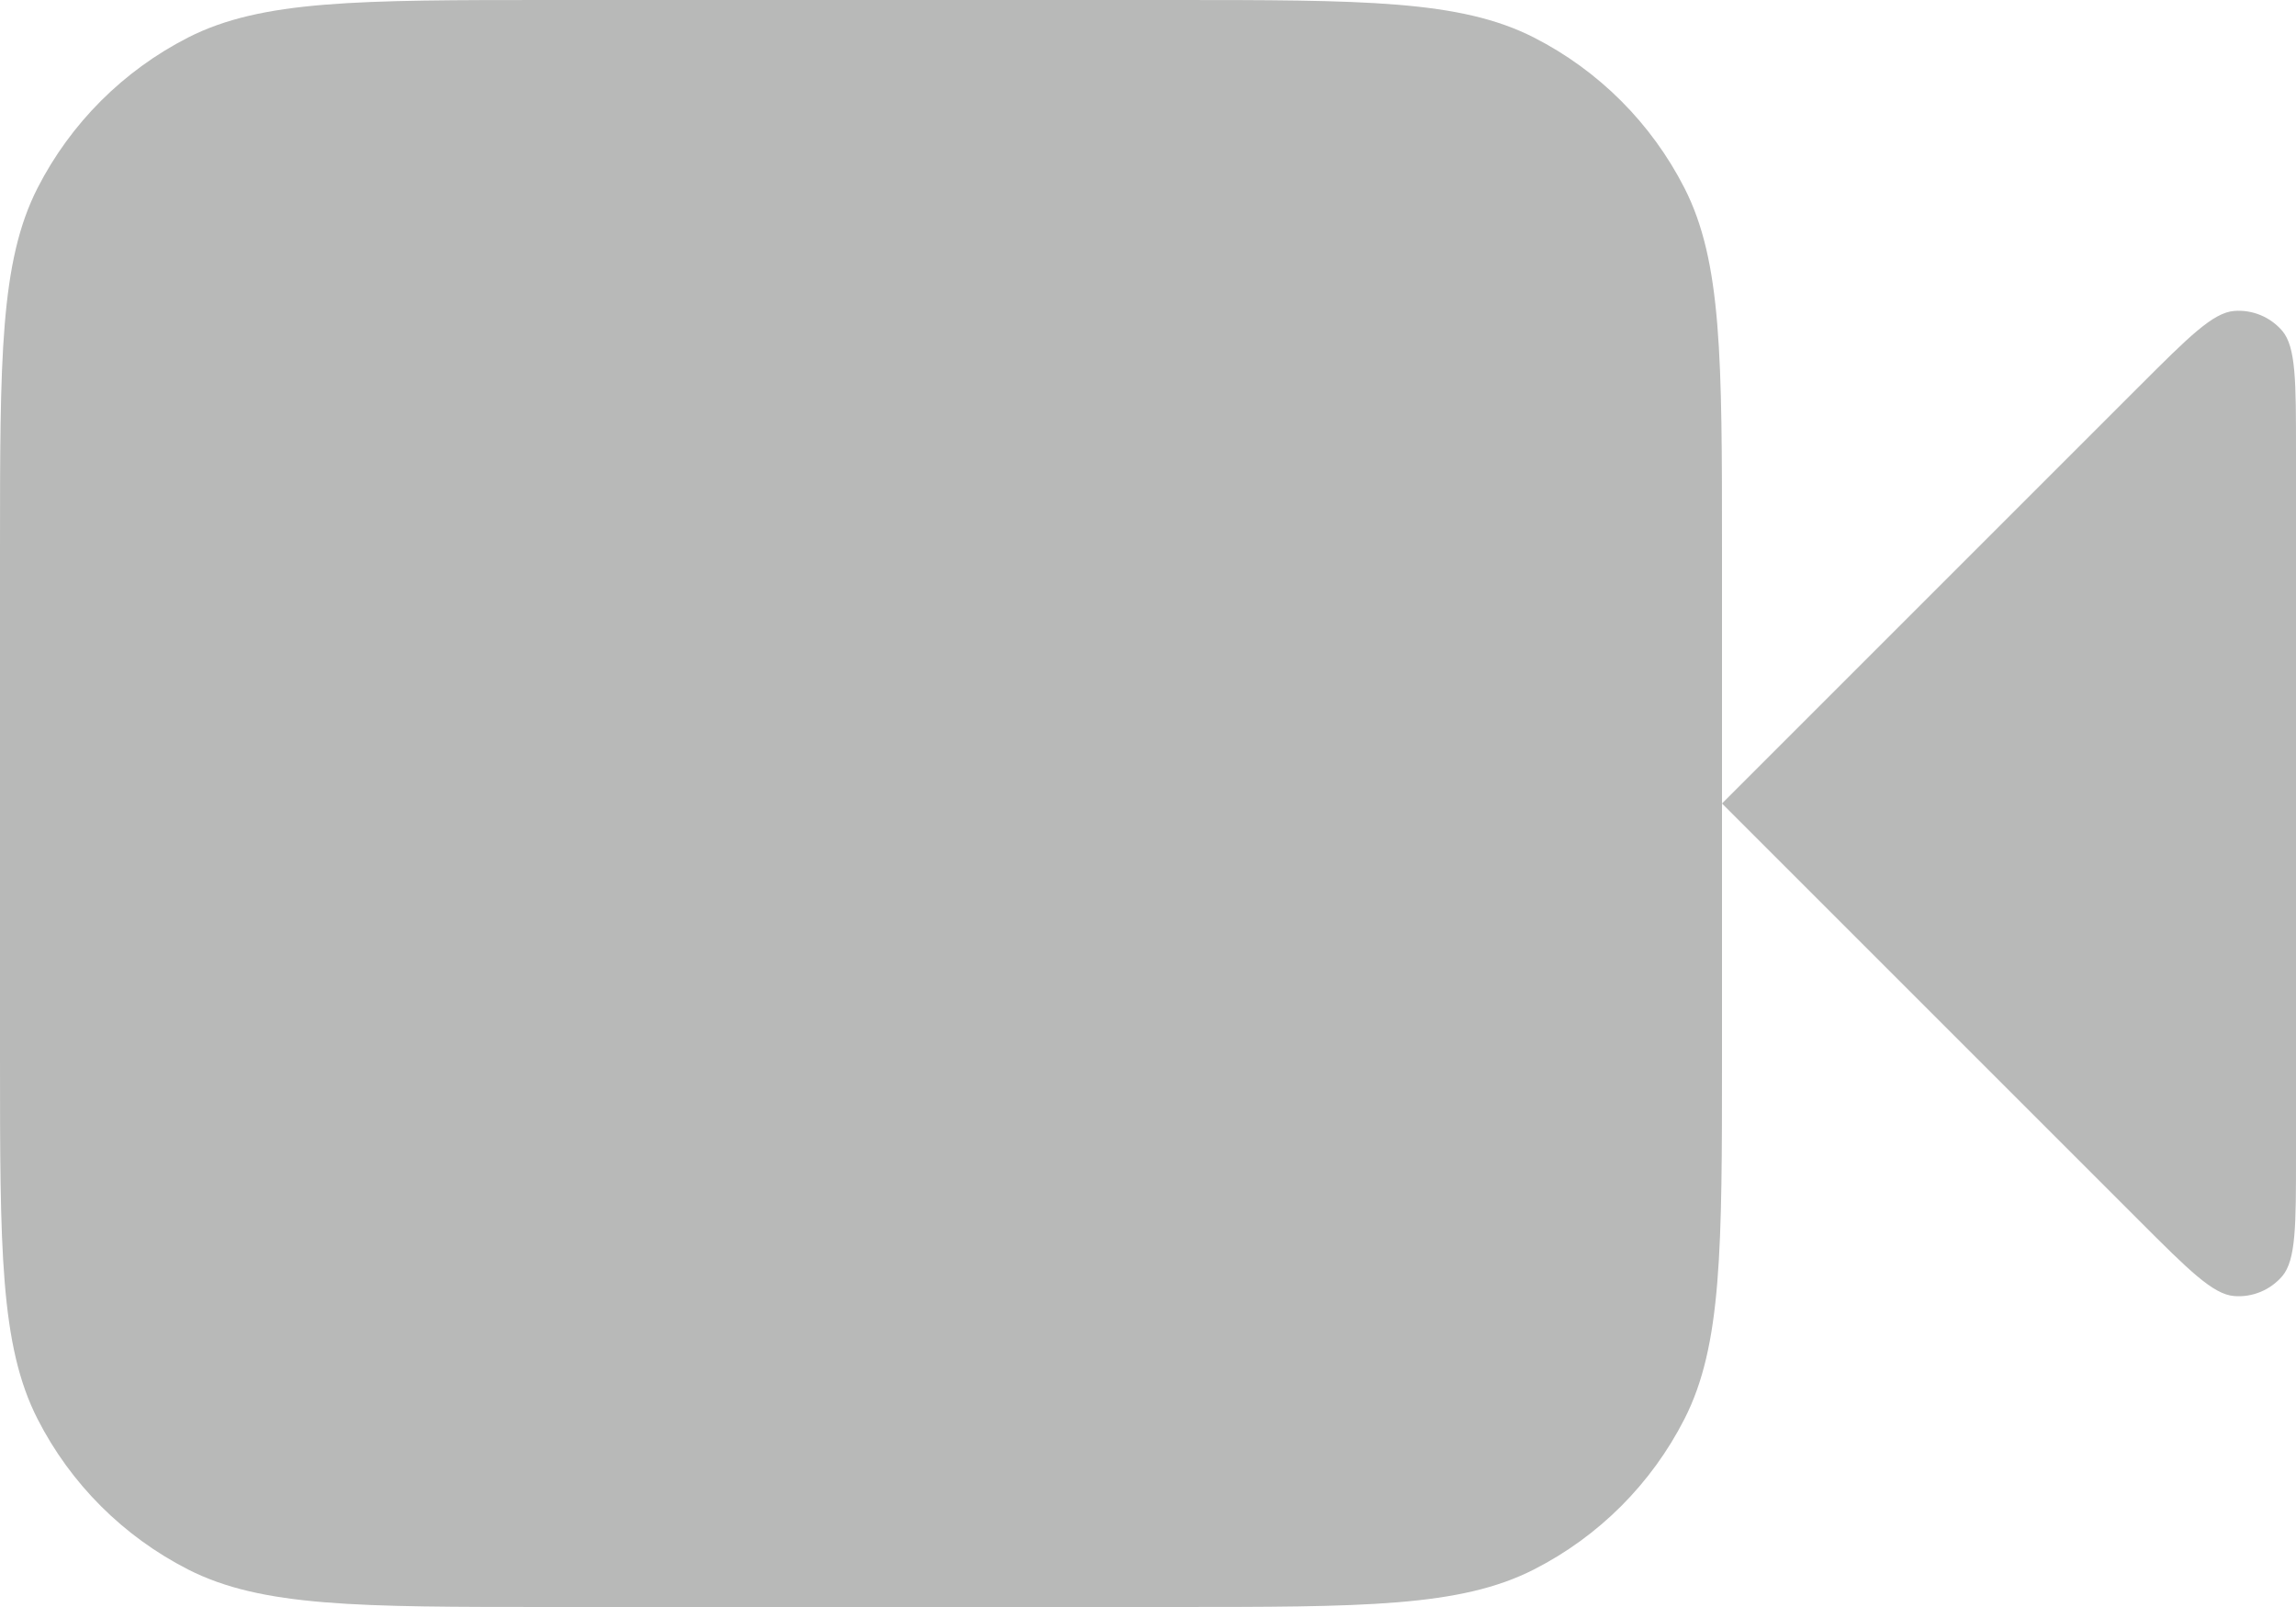
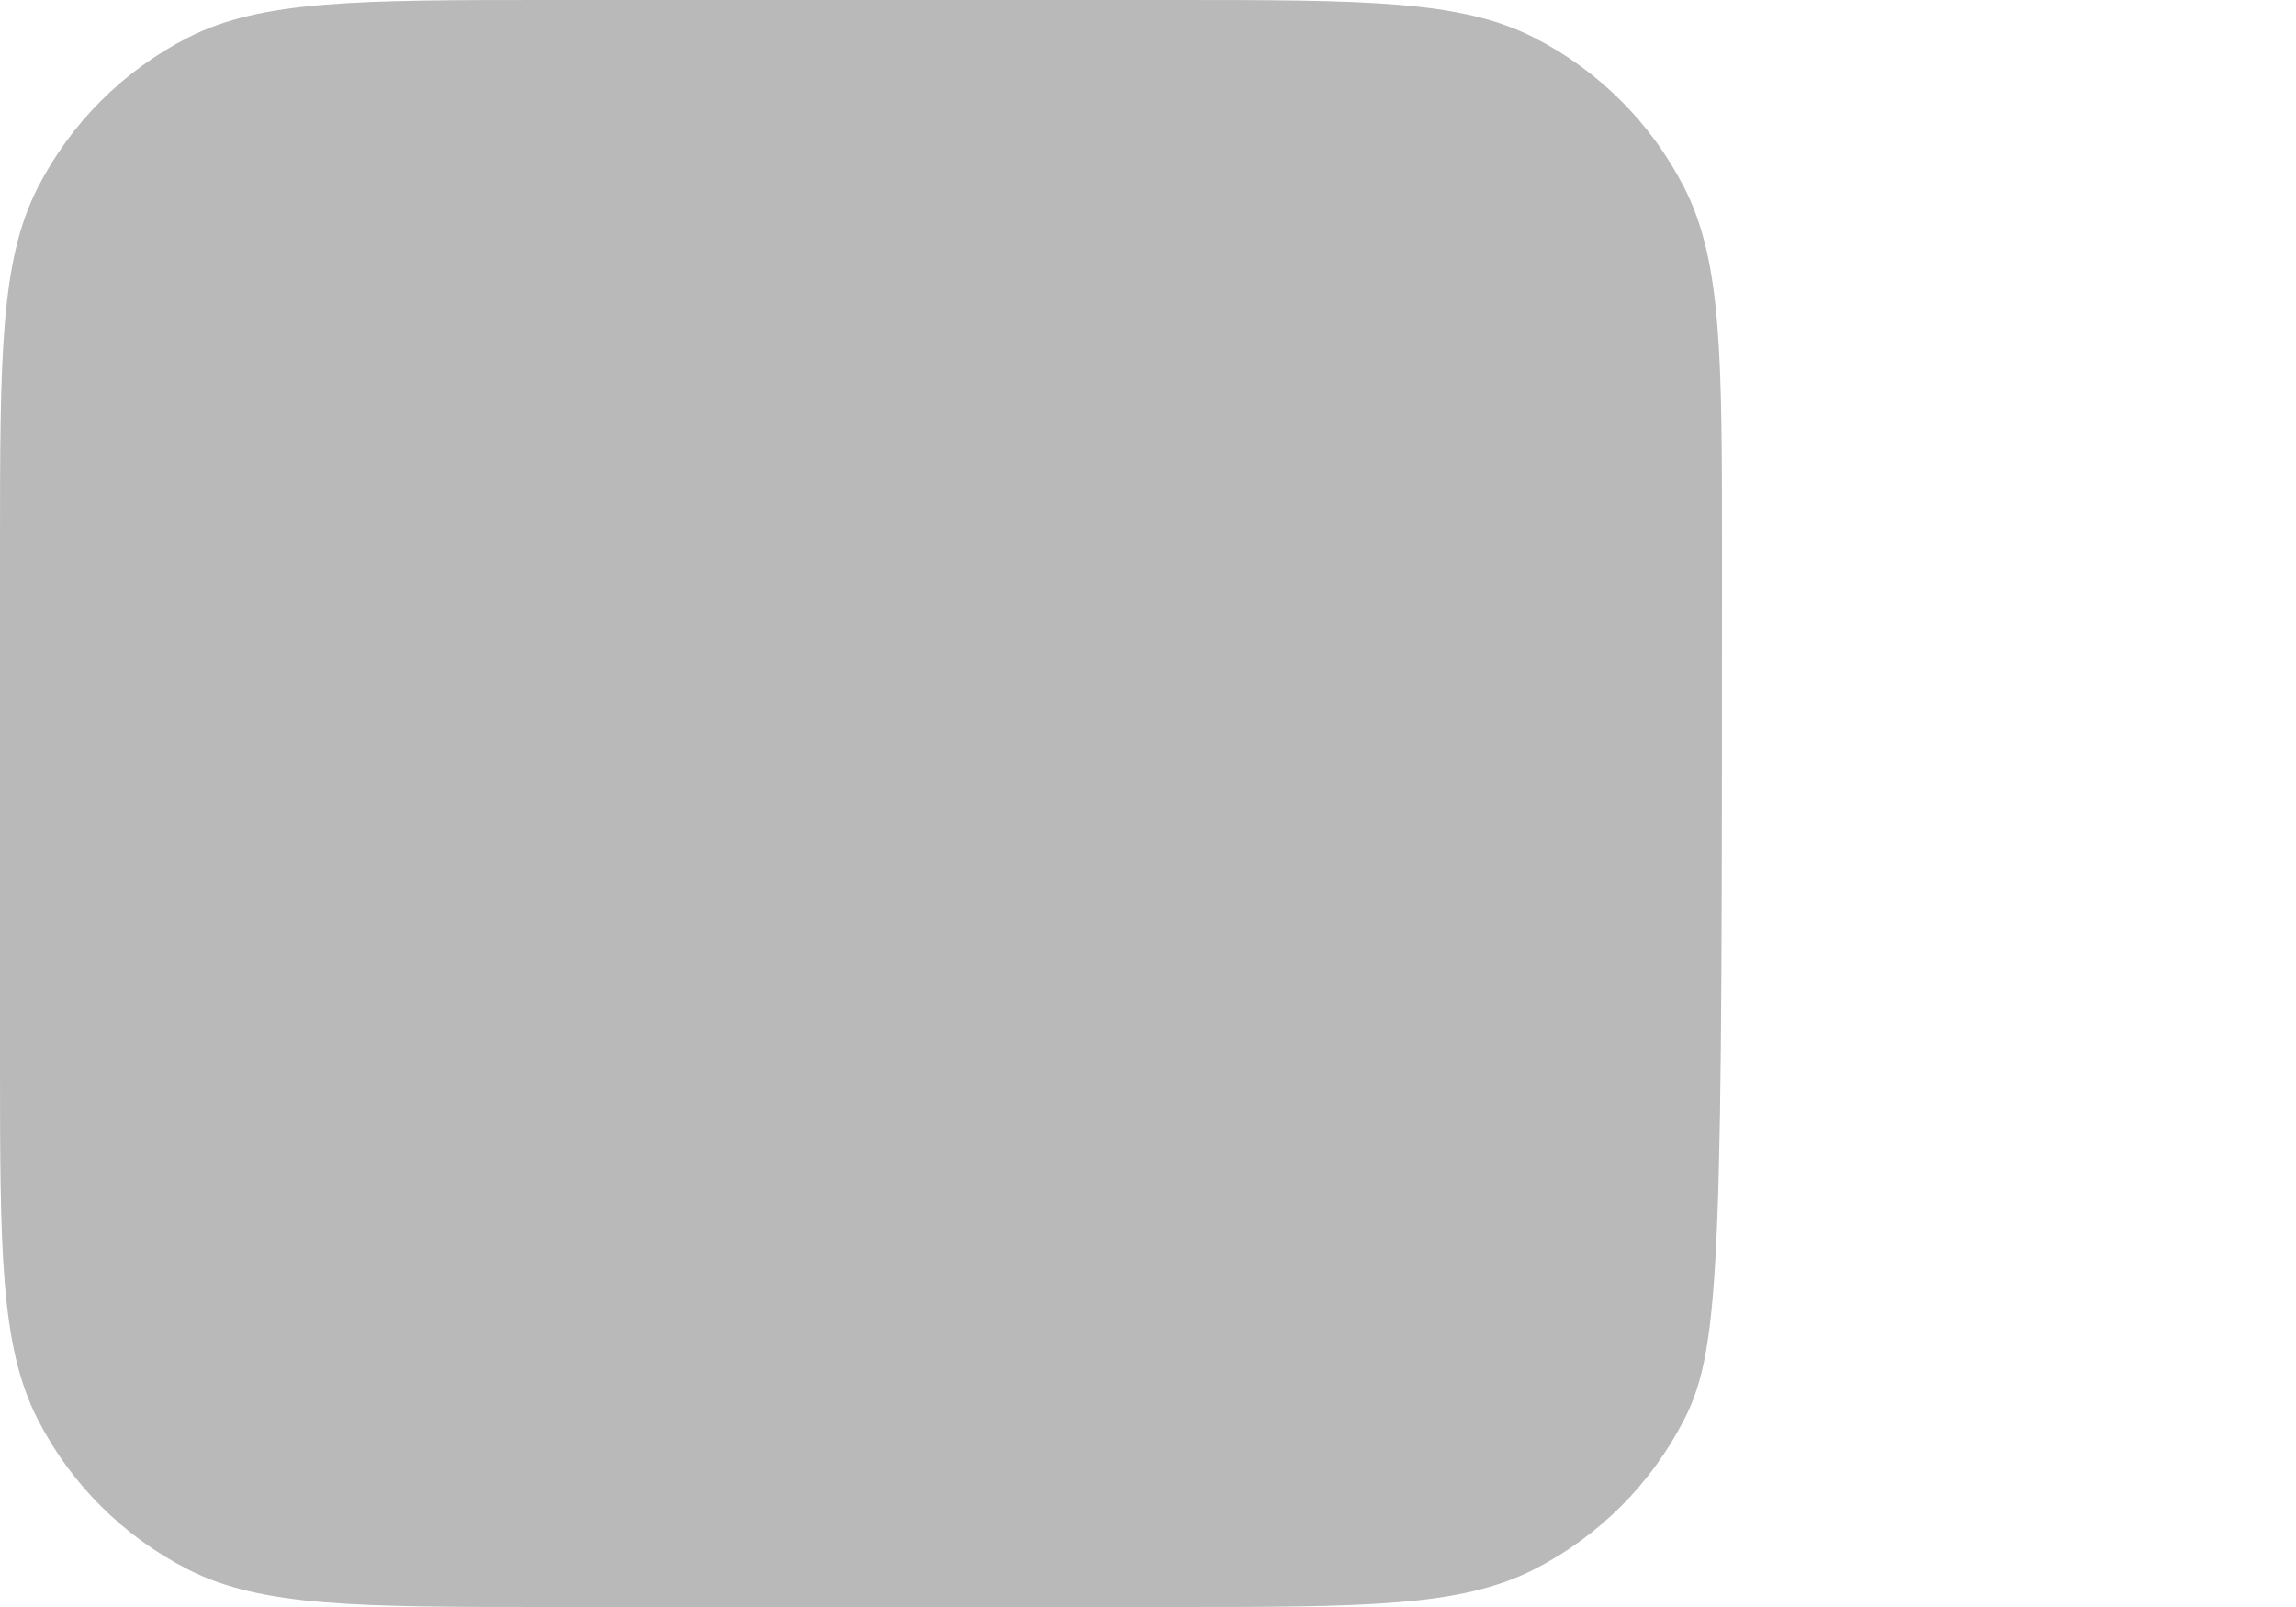
<svg xmlns="http://www.w3.org/2000/svg" width="20" height="14" viewBox="0 0 20 14" fill="none">
-   <path d="M20 3.931C20 3.326 20 3.023 19.88 2.882C19.776 2.761 19.62 2.696 19.461 2.709C19.277 2.723 19.063 2.937 18.634 3.366L15 7L18.634 10.634C19.063 11.063 19.277 11.277 19.461 11.291C19.62 11.304 19.776 11.239 19.88 11.118C20 10.977 20 10.674 20 10.069V3.931Z" fill="#B8B9B8" />
-   <path d="M0 4.8C0 3.12 0 2.28 0.327 1.638C0.615 1.074 1.074 0.615 1.638 0.327C2.28 0 3.12 0 4.8 0H10.2C11.88 0 12.72 0 13.362 0.327C13.927 0.615 14.385 1.074 14.673 1.638C15 2.28 15 3.12 15 4.8V9.2C15 10.88 15 11.72 14.673 12.362C14.385 12.927 13.927 13.385 13.362 13.673C12.72 14 11.88 14 10.2 14H4.8C3.12 14 2.28 14 1.638 13.673C1.074 13.385 0.615 12.927 0.327 12.362C0 11.72 0 10.88 0 9.2V4.8Z" fill="#B8B9B8" />
+   <path d="M0 4.8C0 3.12 0 2.28 0.327 1.638C0.615 1.074 1.074 0.615 1.638 0.327C2.28 0 3.12 0 4.8 0H10.2C11.88 0 12.72 0 13.362 0.327C13.927 0.615 14.385 1.074 14.673 1.638C15 2.28 15 3.12 15 4.8C15 10.88 15 11.72 14.673 12.362C14.385 12.927 13.927 13.385 13.362 13.673C12.72 14 11.88 14 10.2 14H4.8C3.12 14 2.28 14 1.638 13.673C1.074 13.385 0.615 12.927 0.327 12.362C0 11.72 0 10.88 0 9.2V4.8Z" fill="#B8B9B8" />
</svg>